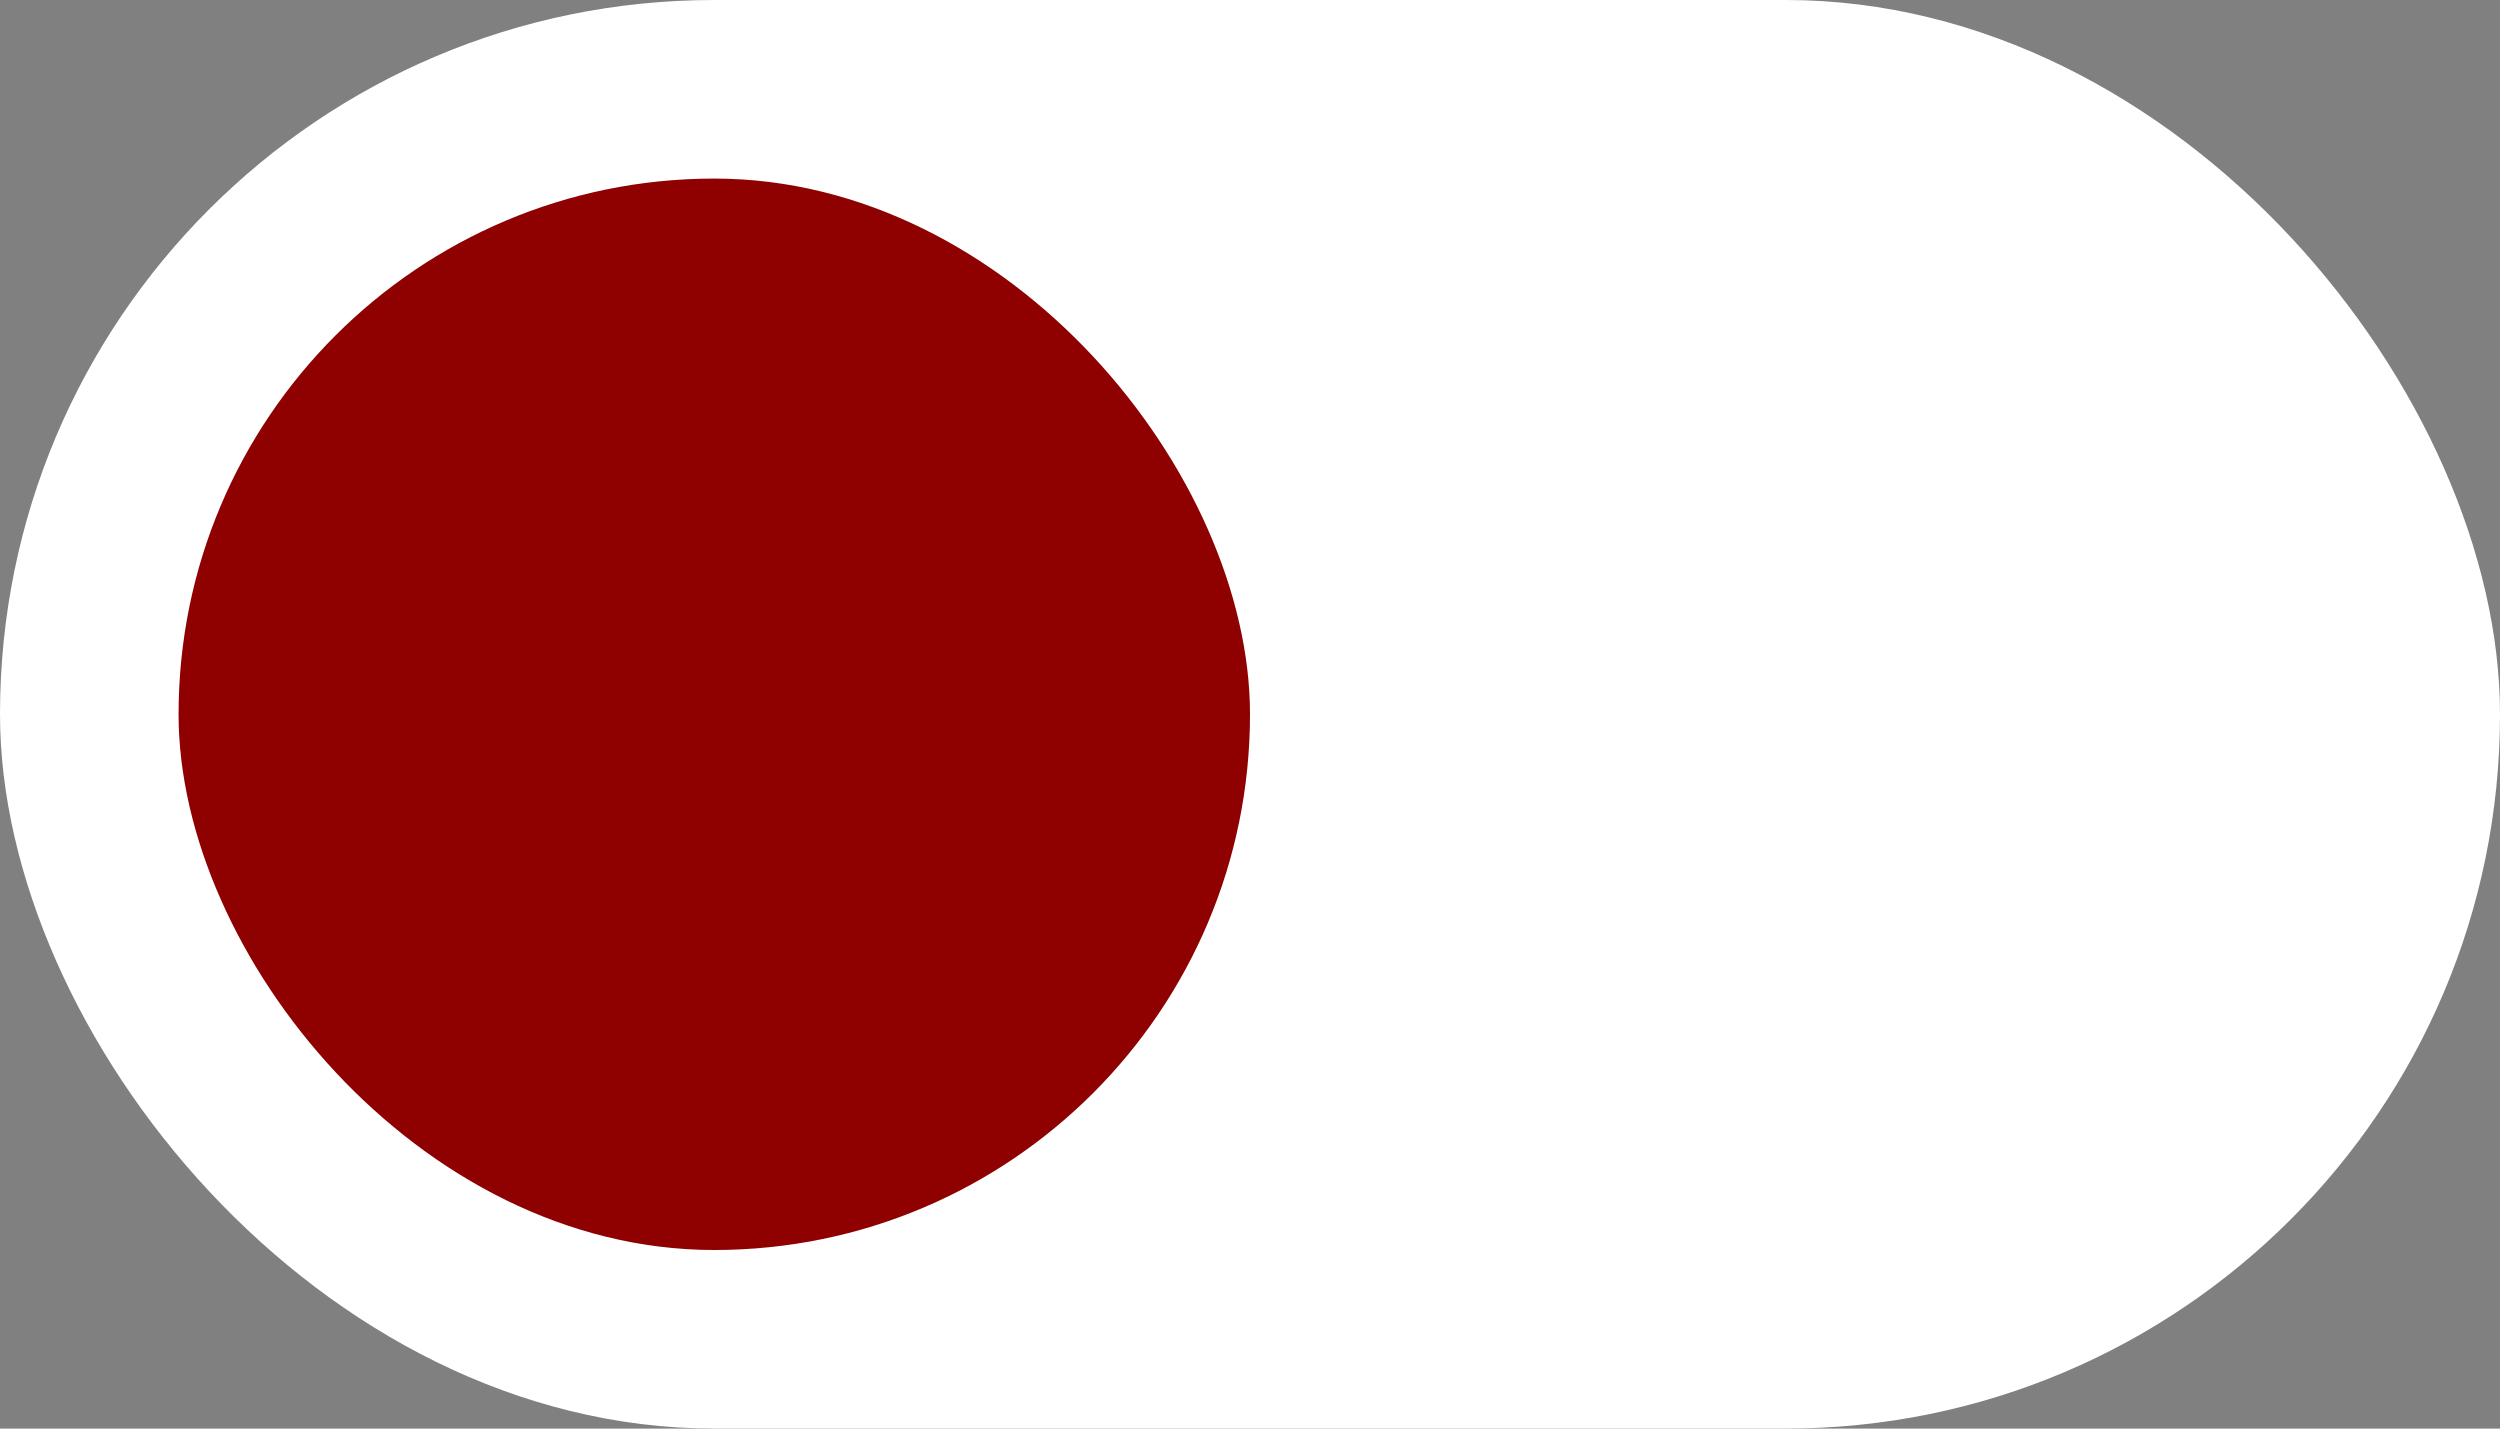
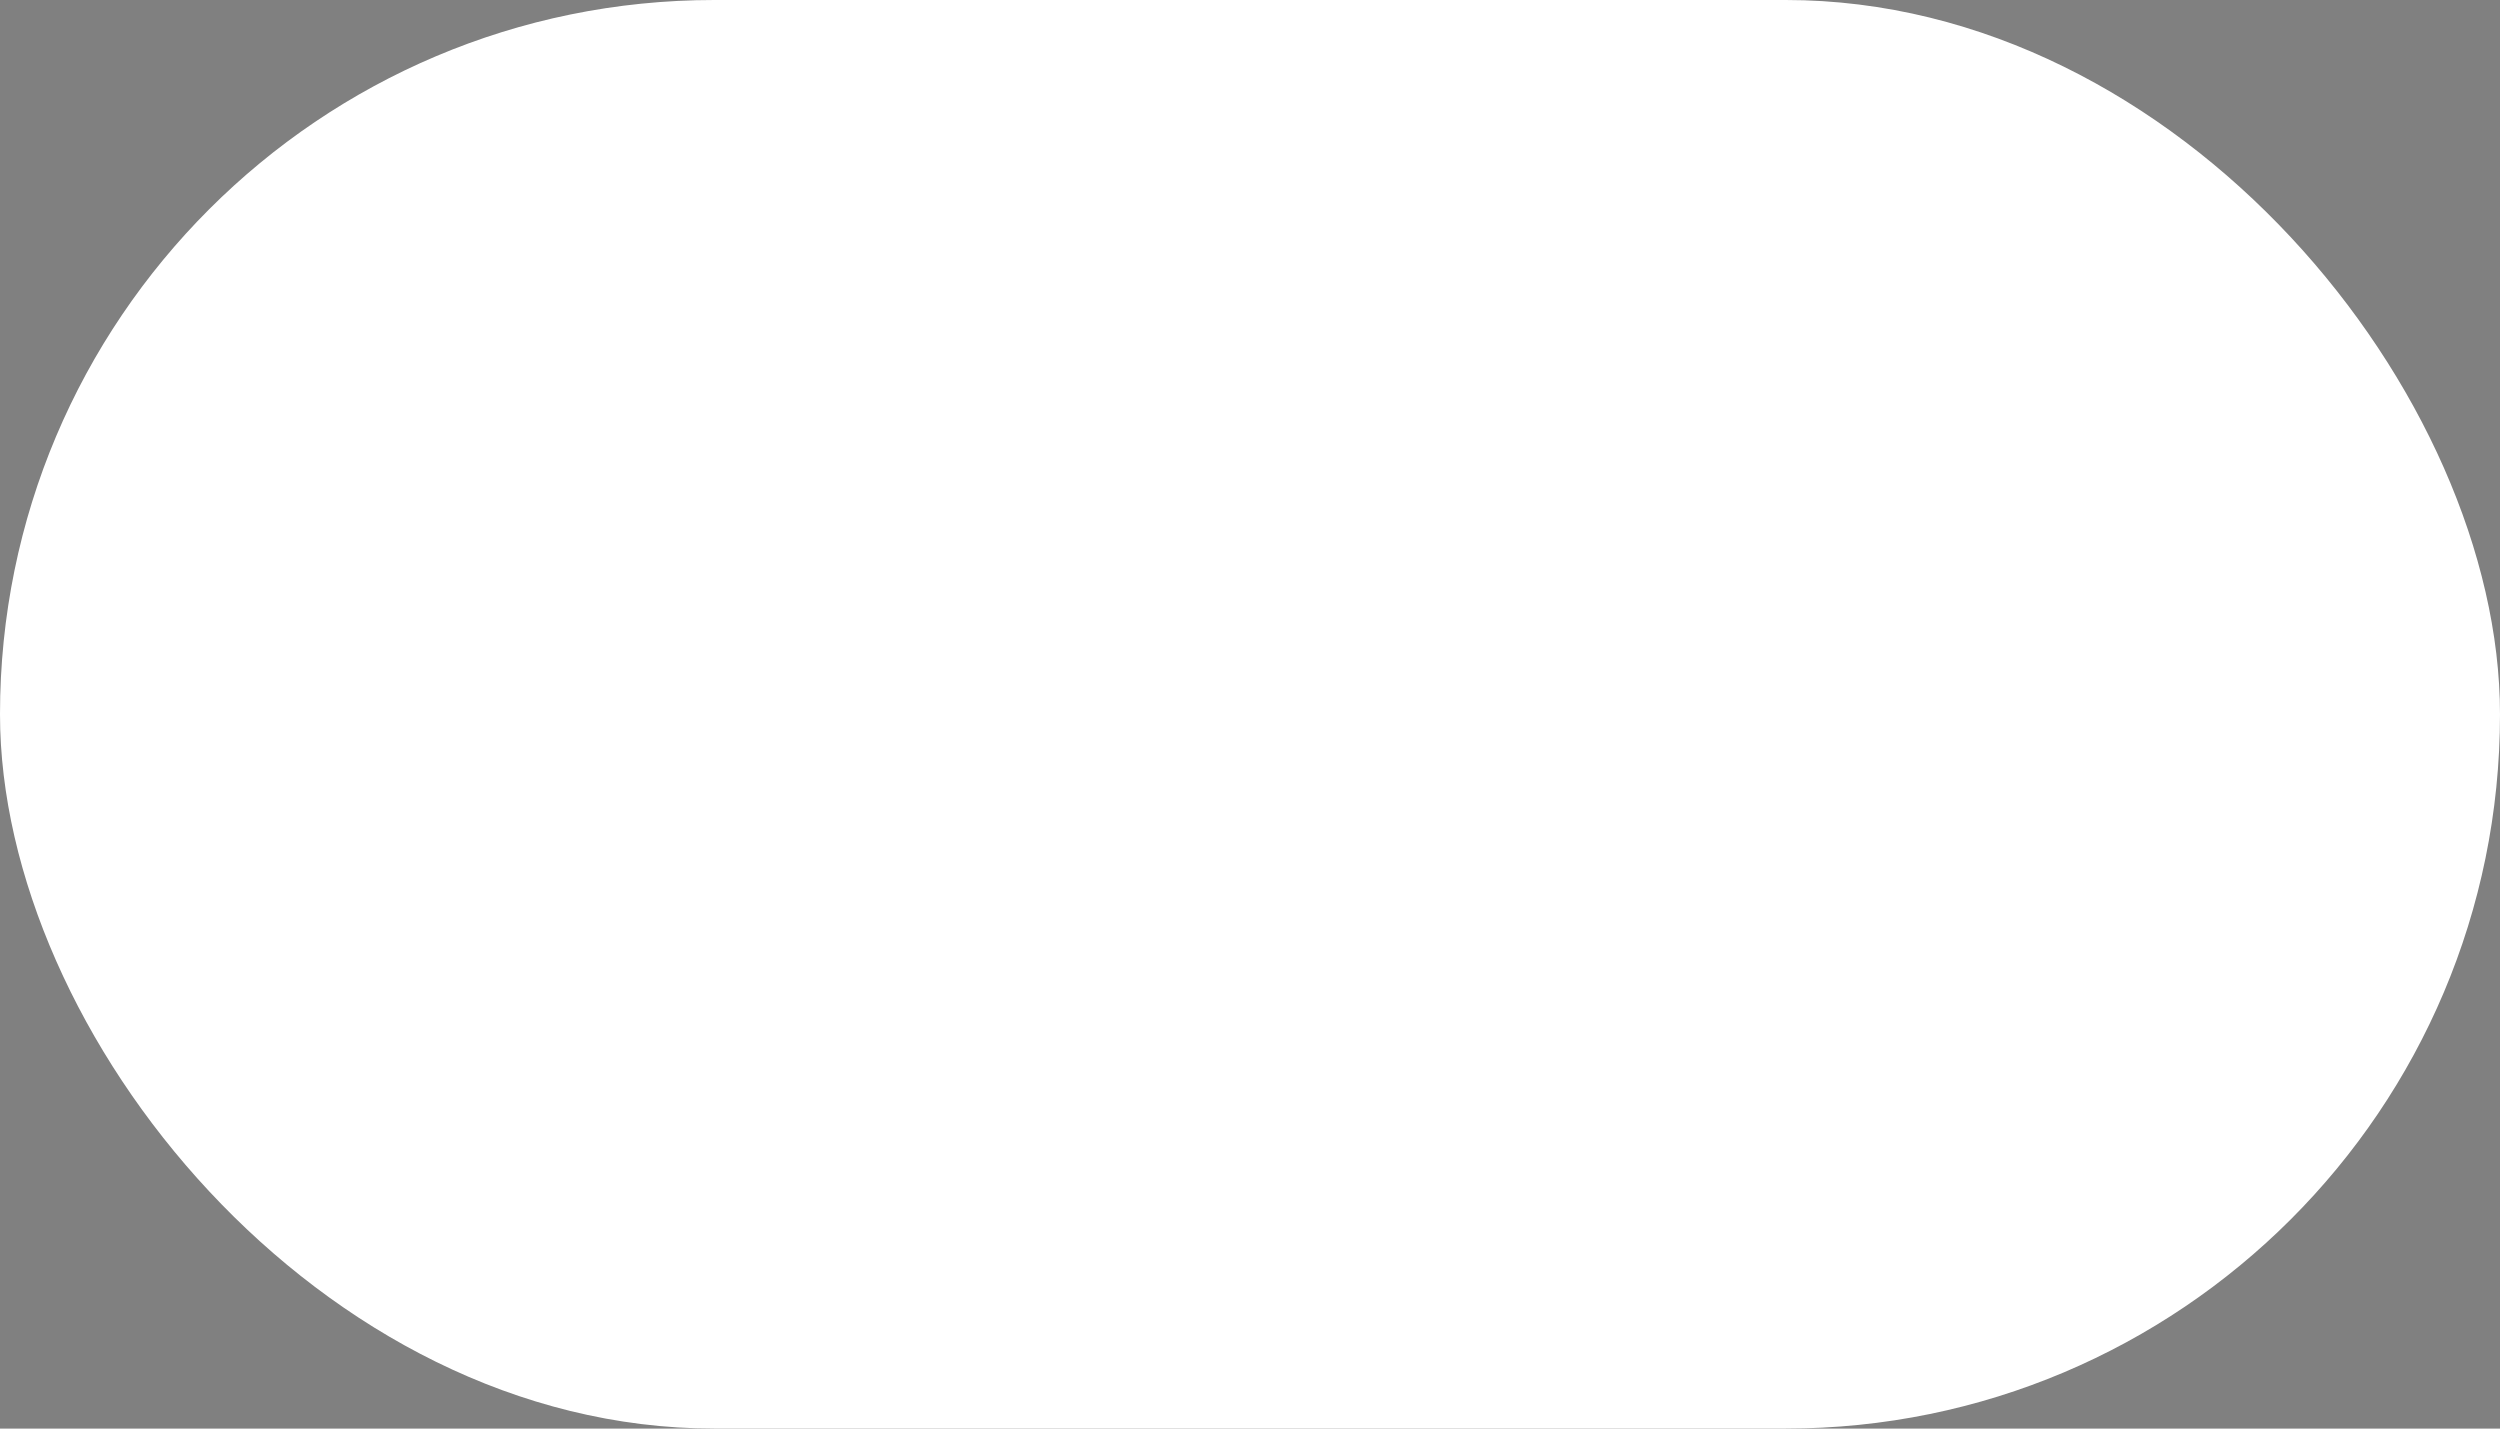
<svg xmlns="http://www.w3.org/2000/svg" width="14" height="8" viewBox="0 0 14 8" fill="none">
  <rect x="0" y="0" width="14" height="8" fill="#808080" stroke="none" />
  <rect width="14" height="8" rx="4" fill="white" />
-   <rect x="1" y="1" width="6" height="6" rx="3" fill="#8F0000" />
</svg>